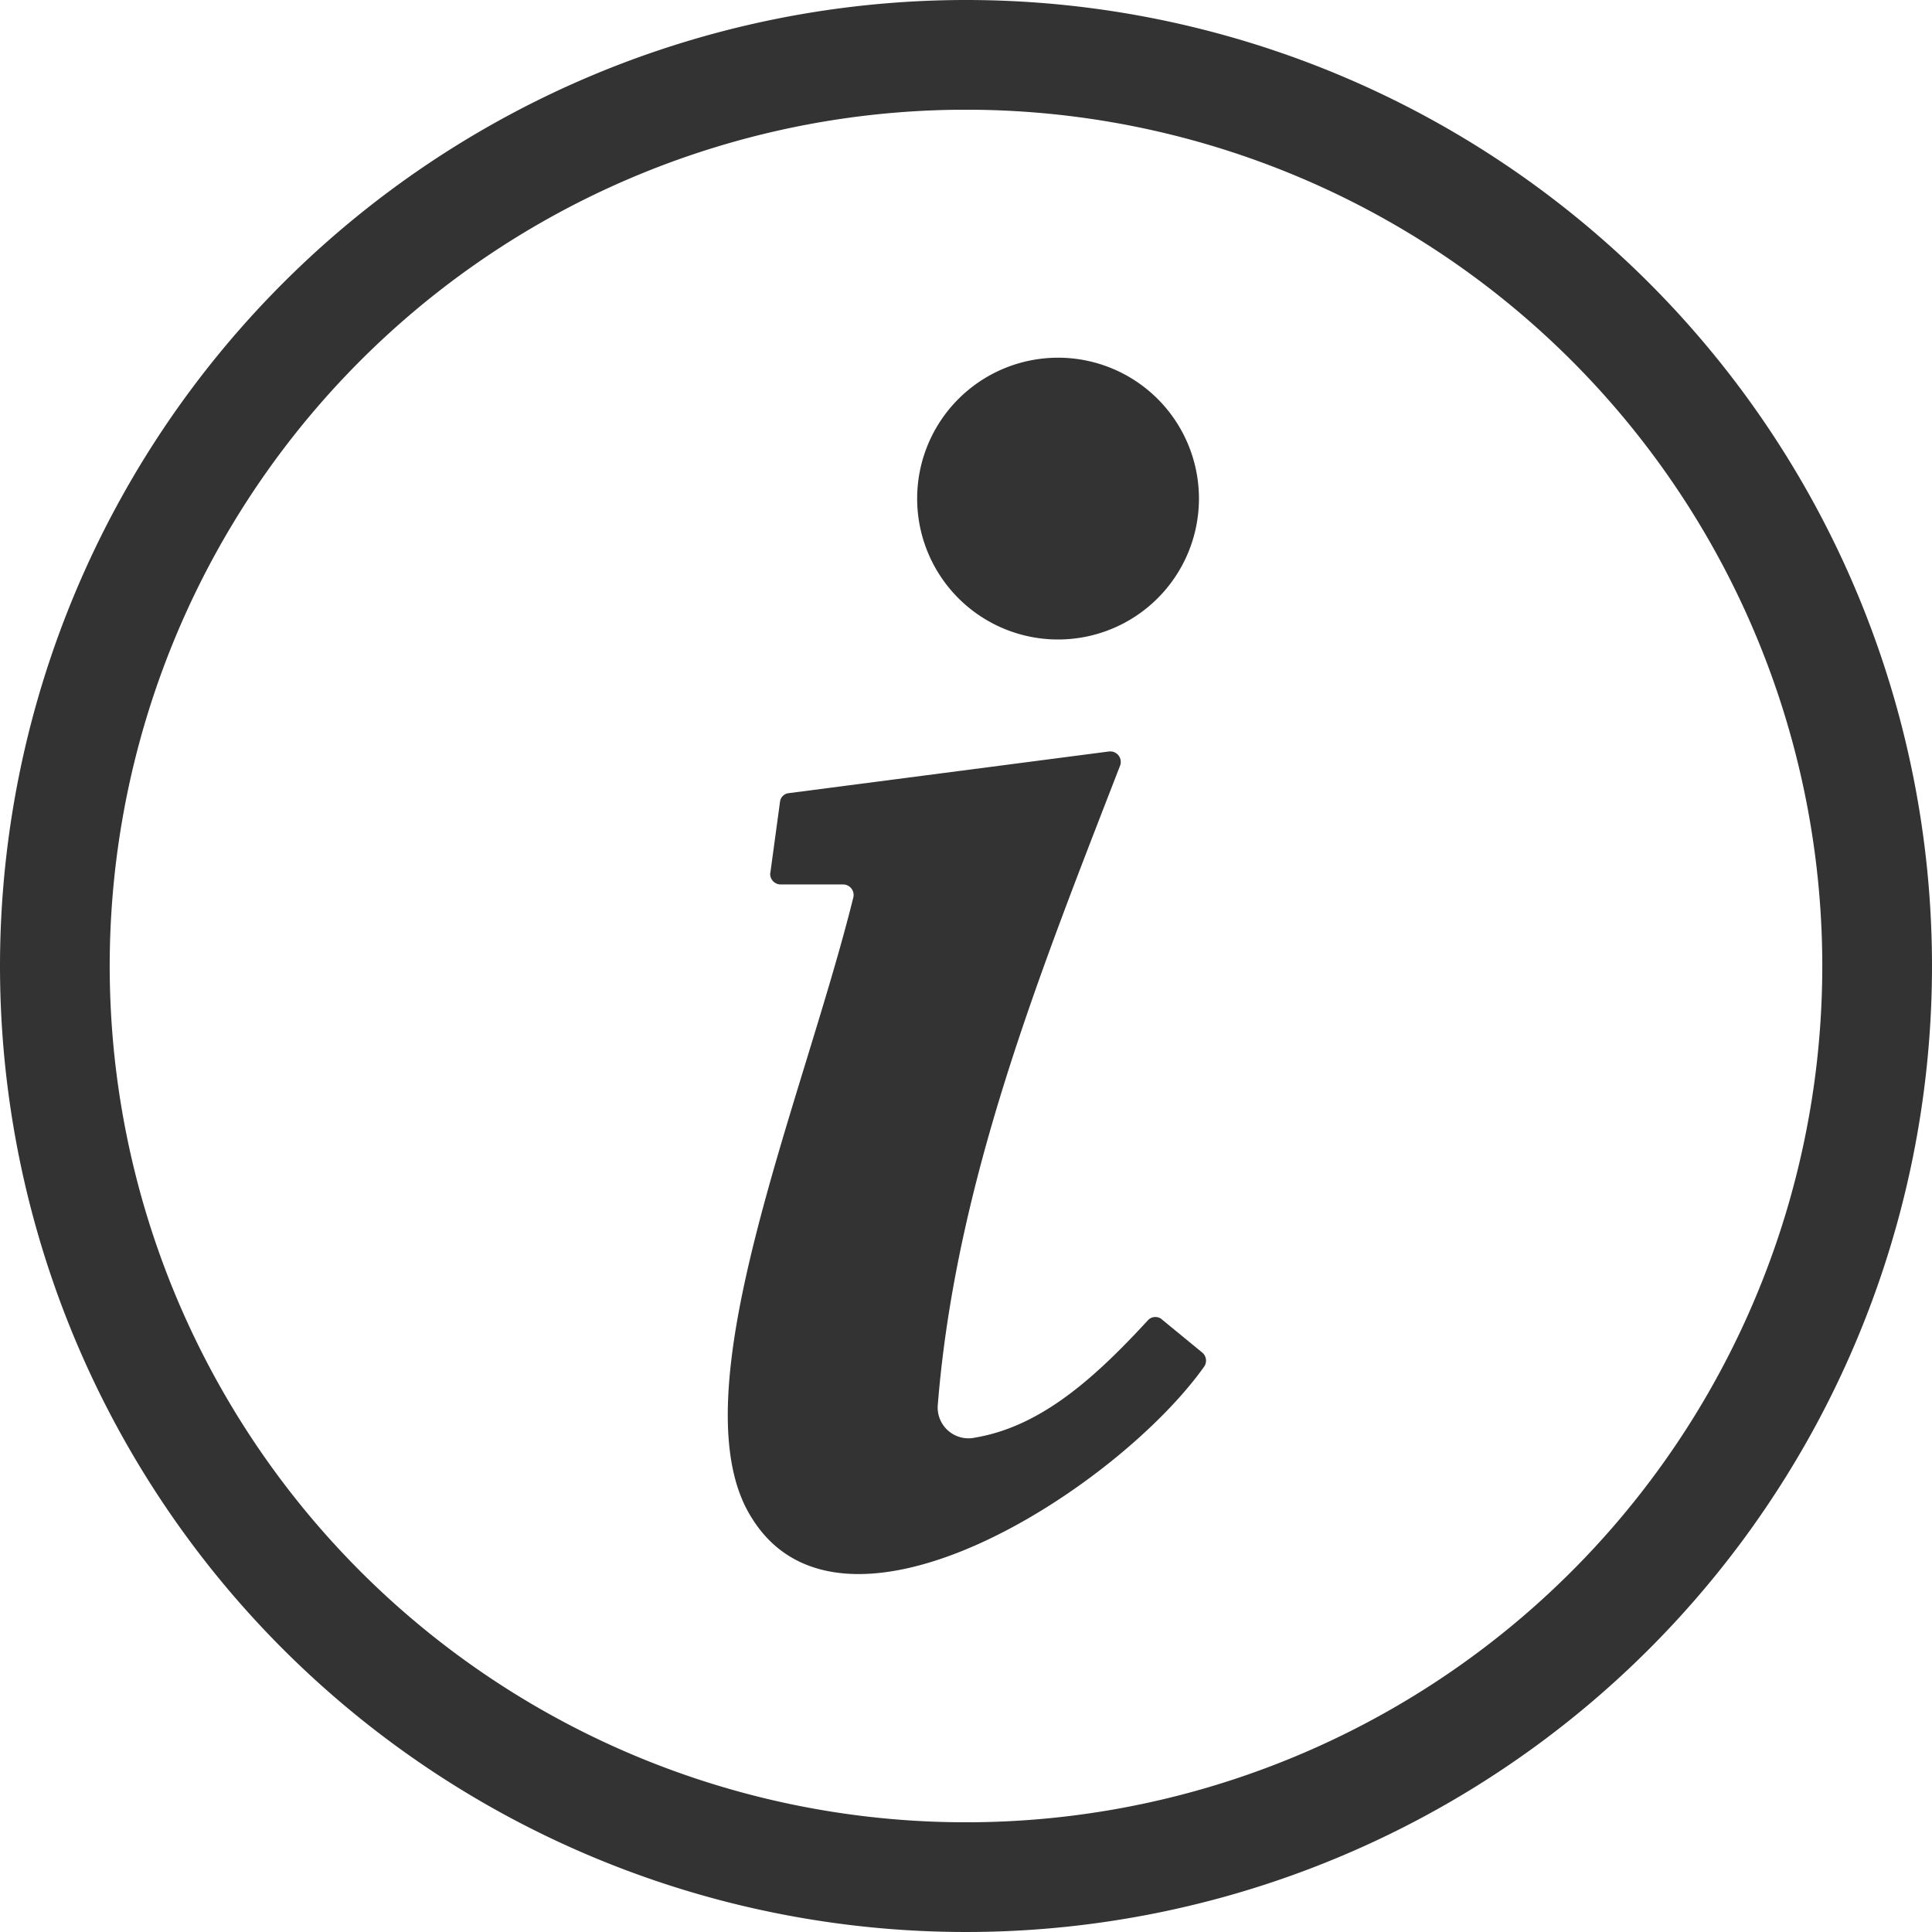
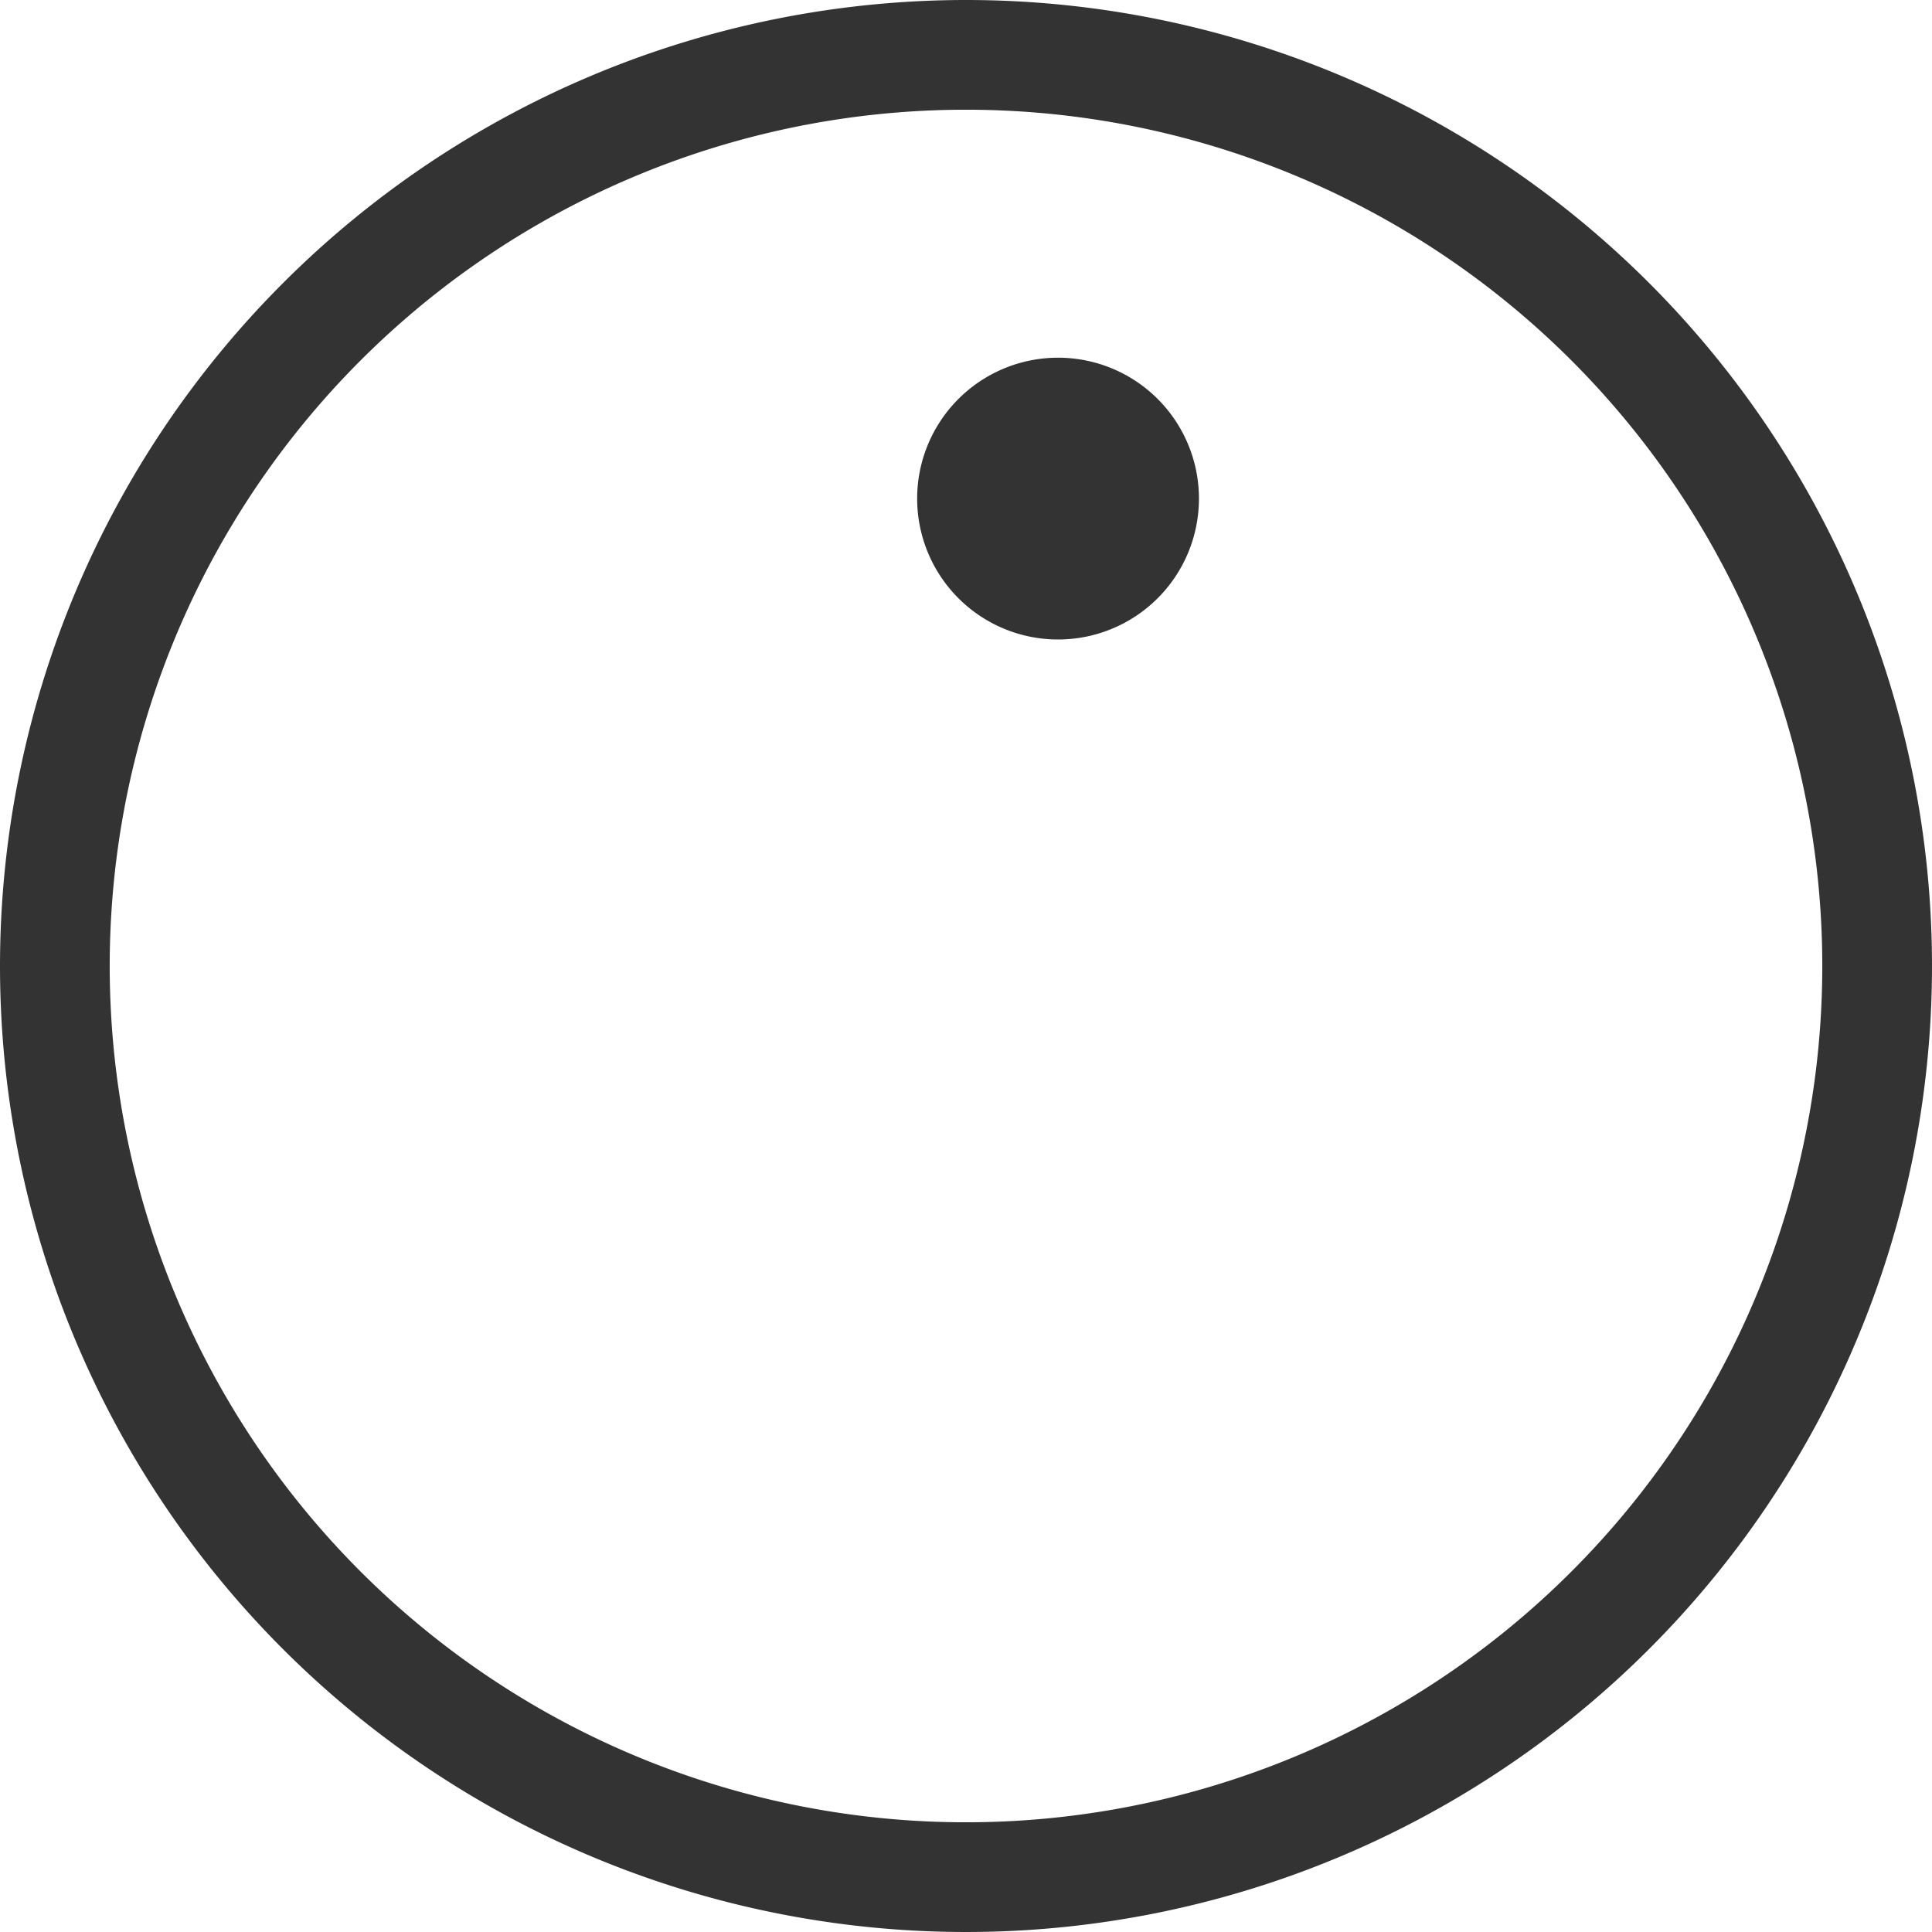
<svg xmlns="http://www.w3.org/2000/svg" viewBox="0 0 51.42 51.42">
  <defs>
    <style>.cls-1,.cls-2{fill:#333;}.cls-1{fill-rule:evenodd;}</style>
  </defs>
  <title>info_icon</title>
  <g id="Capa_2" data-name="Capa 2">
    <g id="Capa_1-2" data-name="Capa 1">
-       <path class="cls-1" d="M20.5,23.25l.26-1.91a.26.26,0,0,1,.23-.23L29.52,20a.28.28,0,0,1,.29.38c-2.15,5.55-4.37,11.07-4.85,17a.82.82,0,0,0,1,.88c1.77-.3,3.21-1.62,4.6-3.13a.27.27,0,0,1,.38,0L32,36a.28.28,0,0,1,.05.37c-2.28,3.22-9.63,8-12.06,4-2-3.22,1.36-11,2.72-16.48a.28.28,0,0,0-.27-.35H20.77a.28.28,0,0,1-.27-.31Z" />
      <path class="cls-1" d="M28.17,9.52a3.75,3.75,0,1,1-3.76,3.75,3.75,3.75,0,0,1,3.76-3.75Z" />
      <path class="cls-2" d="M25.71,0A25.71,25.71,0,1,1,0,25.71,25.72,25.72,0,0,1,25.71,0Zm0,2.92A22.79,22.79,0,1,0,48.5,25.71,22.79,22.79,0,0,0,25.71,2.92Z" />
    </g>
  </g>
</svg>